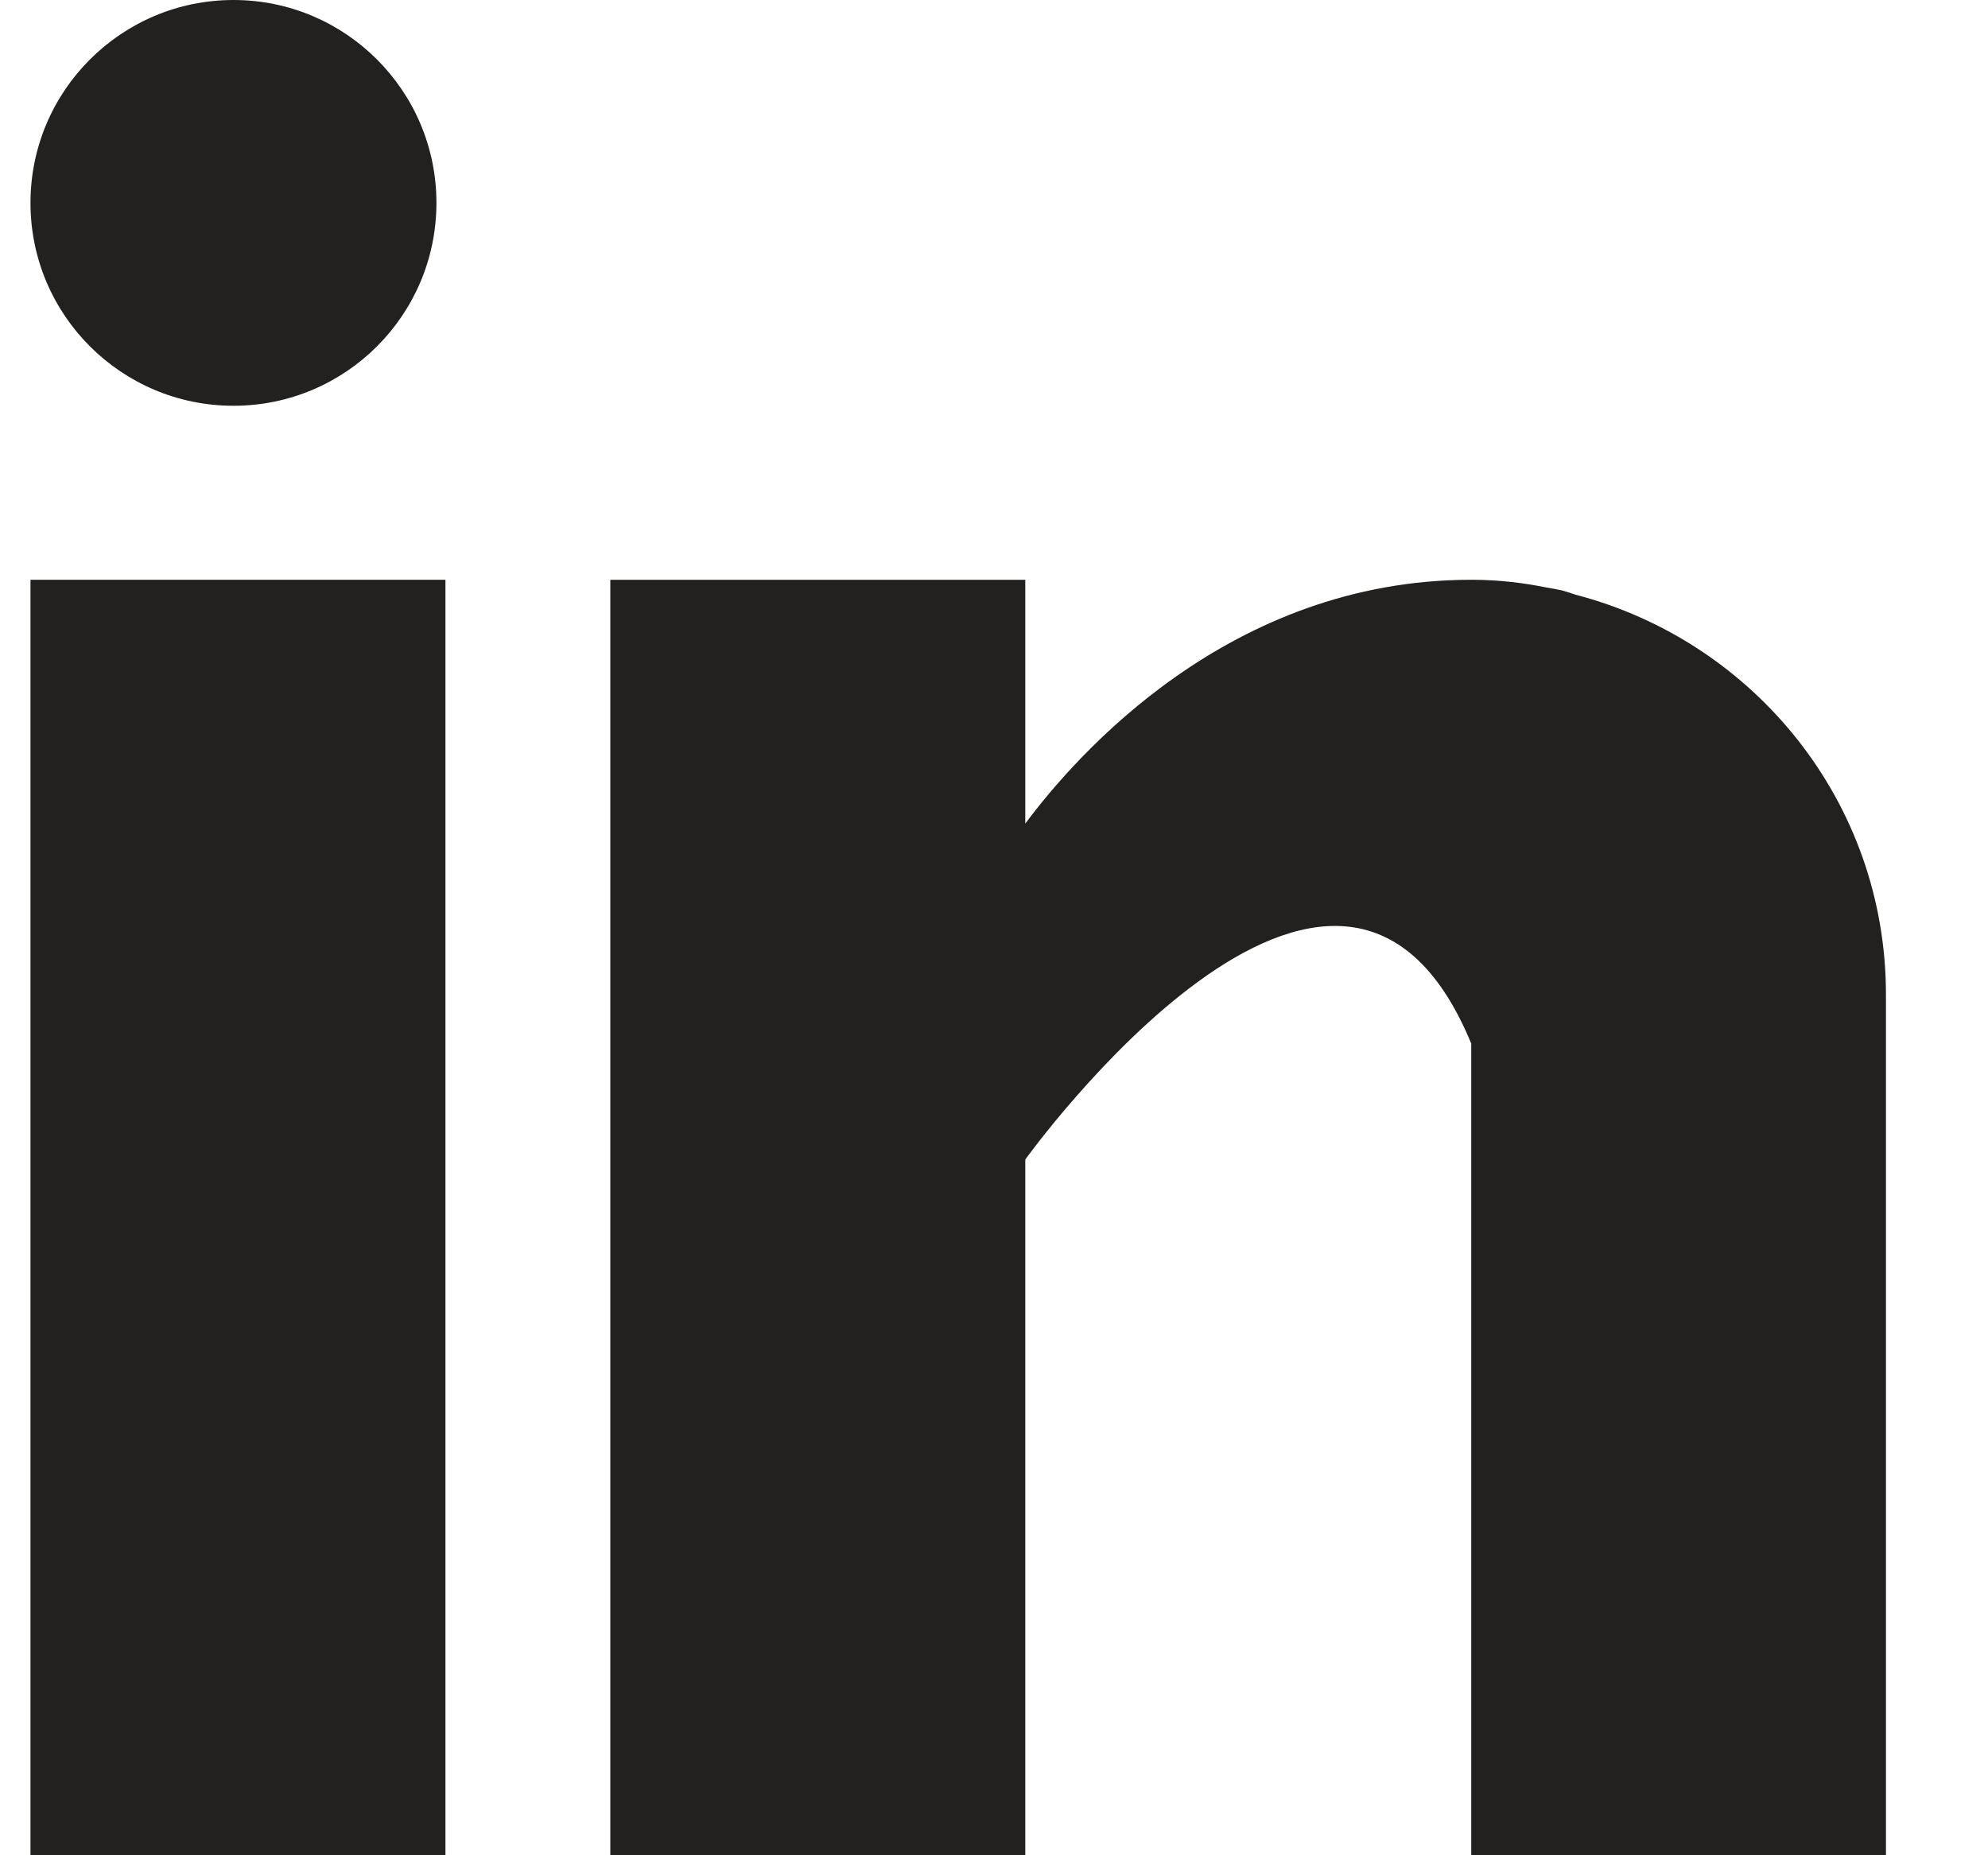
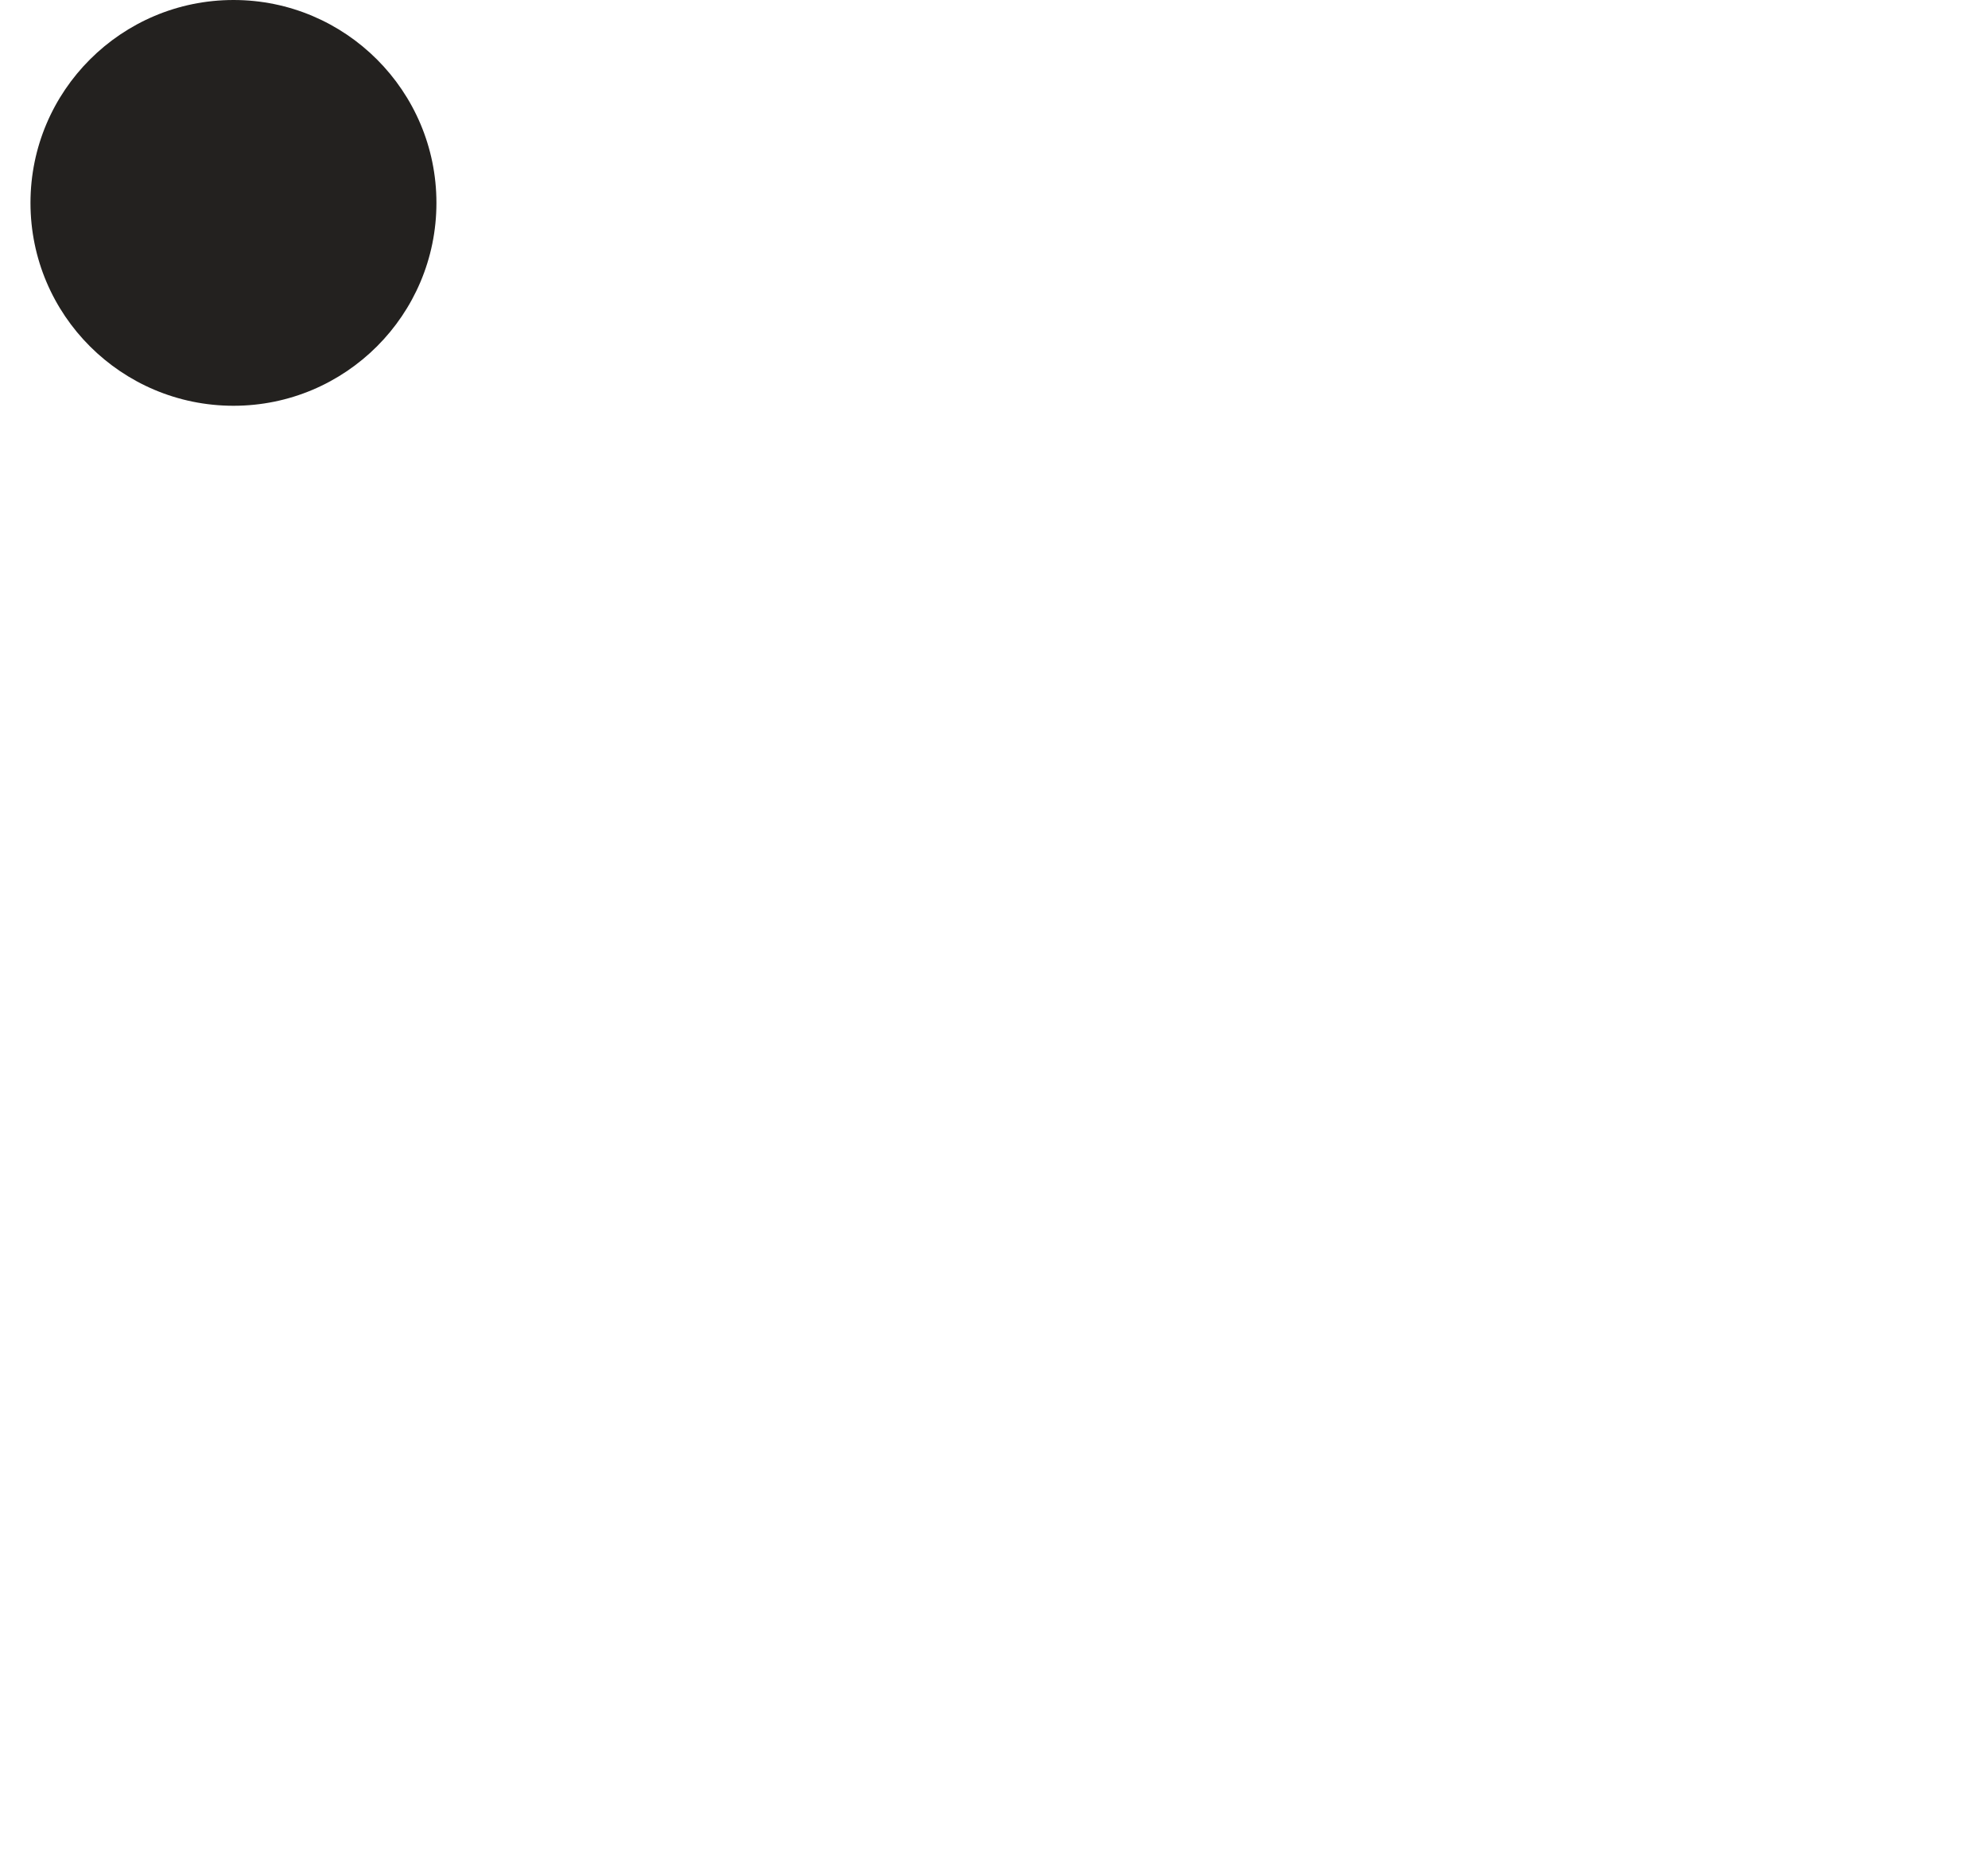
<svg xmlns="http://www.w3.org/2000/svg" width="15" height="14" viewBox="0 0 15 14" fill="none">
-   <path d="M3.361 4.375H0.23V14H3.361V4.375Z" fill="#23211F" />
-   <path d="M11.889 4.488C11.856 4.477 11.824 4.466 11.789 4.456C11.747 4.447 11.705 4.439 11.662 4.432C11.496 4.399 11.314 4.375 11.101 4.375C9.275 4.375 8.118 5.702 7.736 6.215V4.375H4.605V14H7.736V8.75C7.736 8.75 10.102 5.455 11.101 7.875C11.101 10.035 11.101 14 11.101 14H14.23V7.505C14.23 6.051 13.234 4.839 11.889 4.488Z" fill="#23211F" />
  <path d="M1.762 3.062C2.607 3.062 3.293 2.377 3.293 1.531C3.293 0.686 2.607 0 1.762 0C0.916 0 0.23 0.686 0.23 1.531C0.23 2.377 0.916 3.062 1.762 3.062Z" fill="#23211F" />
</svg>